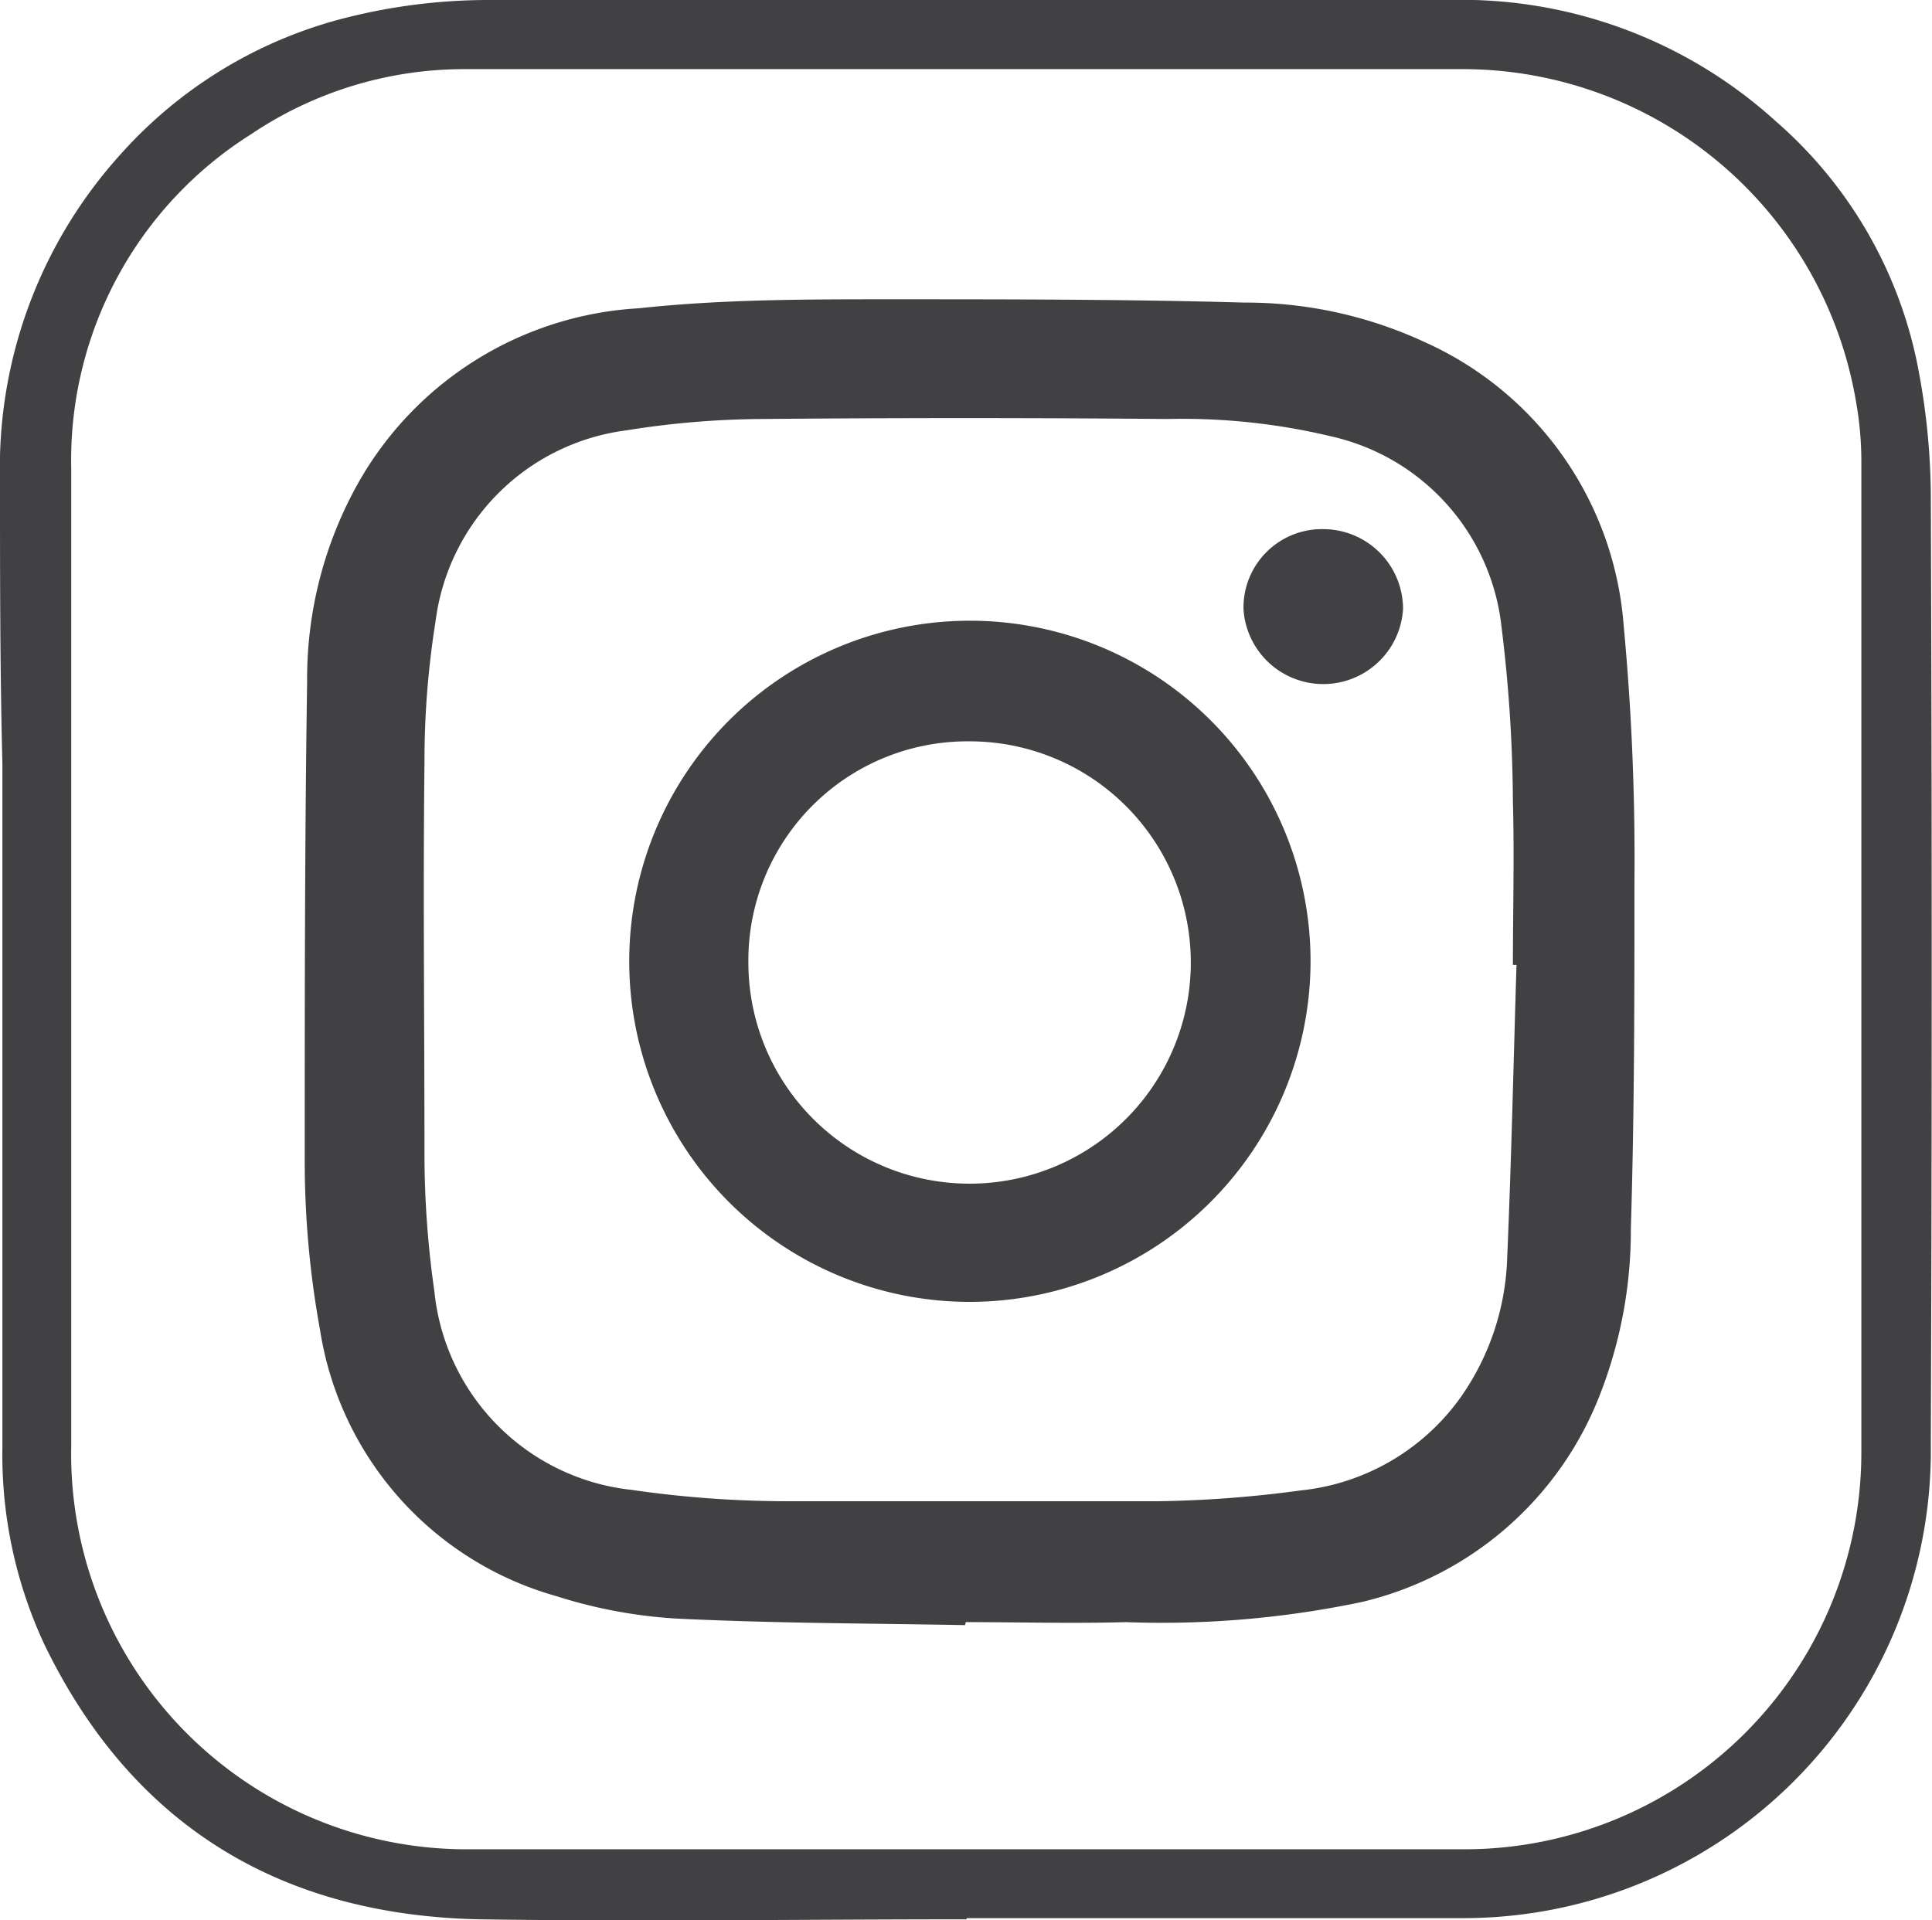
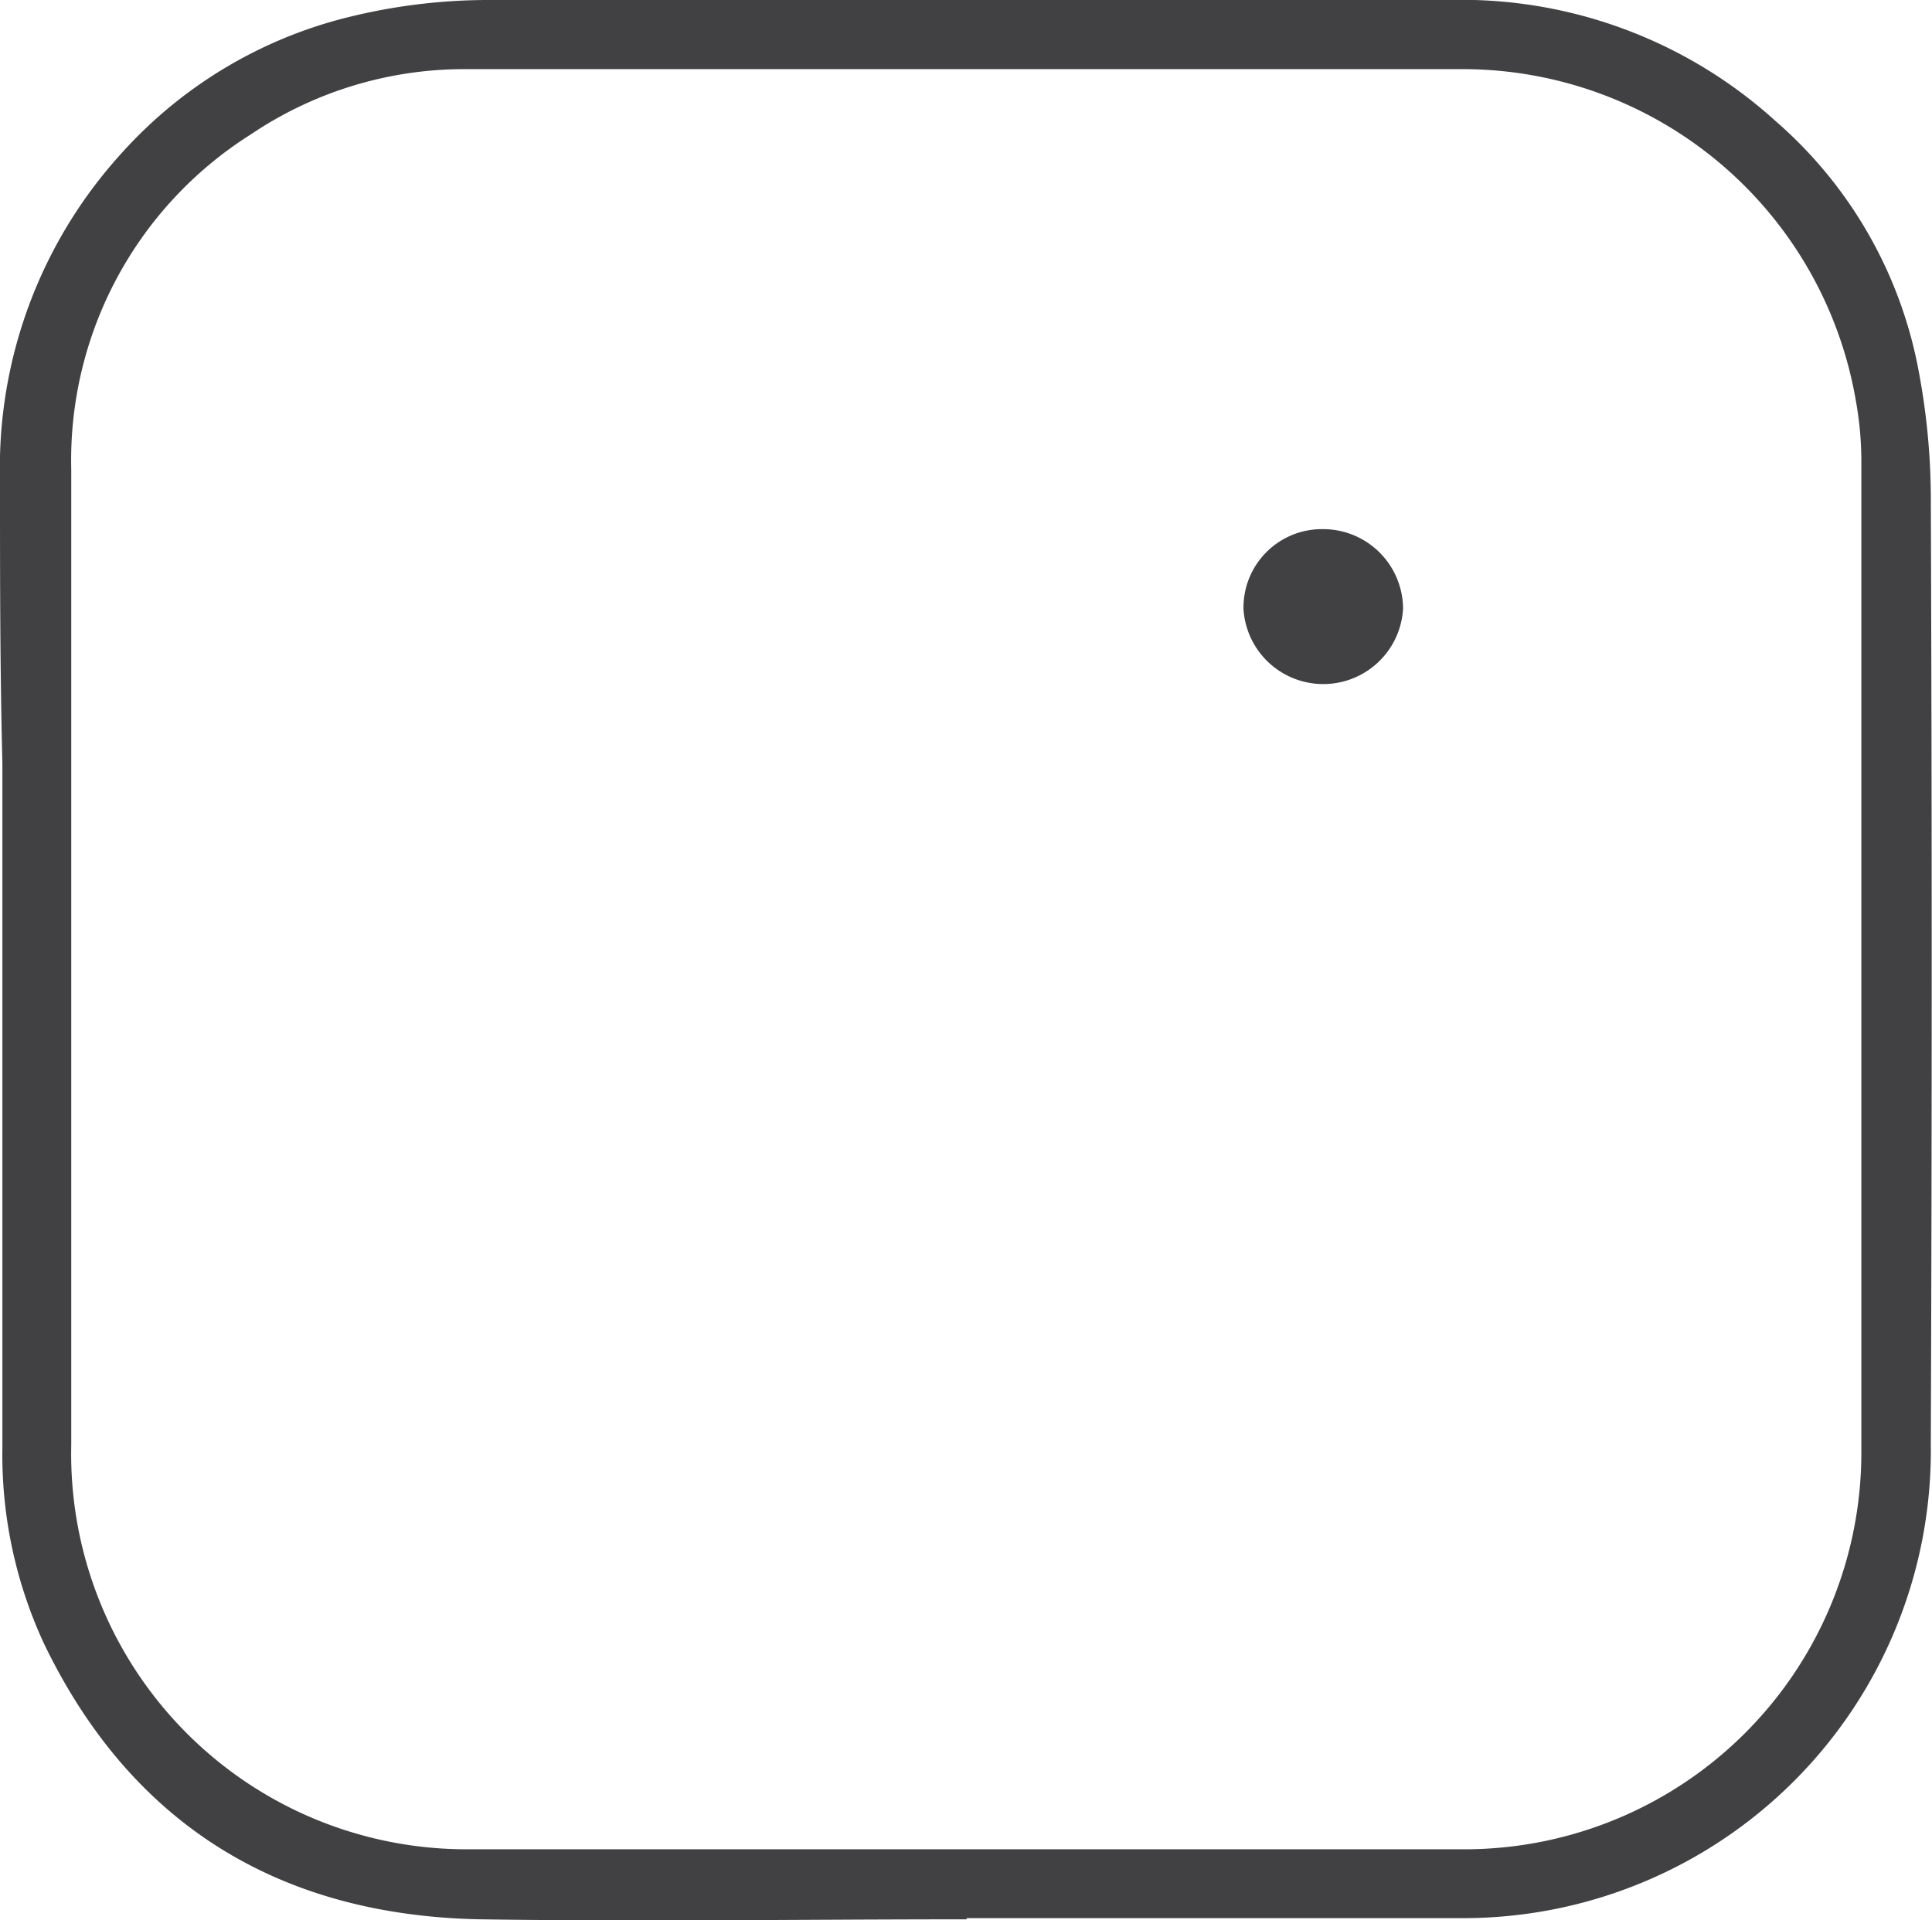
<svg xmlns="http://www.w3.org/2000/svg" viewBox="0 0 64.54 64.16">
  <defs>
    <style>.cls-1{fill:#414042;}</style>
  </defs>
  <g id="Layer_2" data-name="Layer 2">
    <g id="_Layer_" data-name="&lt;Layer&gt;">
      <path class="cls-1" d="M32.29,64.13c-5.42,0-10.84.08-16.25,0C9.38,64,4.41,61,1.48,54.94a15,15,0,0,1-1.4-6.58q0-11.43,0-22.85C0,22.36,0,19.2,0,16A15.6,15.6,0,0,1,4.06,5.12,15,15,0,0,1,11.61.58,19.48,19.48,0,0,1,16.29,0H48.4A15.62,15.62,0,0,1,59.32,4.05a14.58,14.58,0,0,1,4.79,8.43,23.14,23.14,0,0,1,.39,4q.06,15.9,0,31.79A15.62,15.62,0,0,1,48.76,64.09c-5.49,0-11,0-16.47,0Zm29.89-32h0V23.79c0-2.81,0-5.63,0-8.44A11.45,11.45,0,0,0,62,13.41,13.33,13.33,0,0,0,48.91,2.31c-3.47,0-6.93,0-10.39,0-7.65,0-15.3,0-23,0A12.75,12.75,0,0,0,8.38,4.49a12.87,12.87,0,0,0-6,11.19c0,4.56,0,9.12,0,13.68,0,6.31,0,12.63,0,18.94A13.21,13.21,0,0,0,15.68,61.79c1.44,0,2.88,0,4.32,0,9.67,0,19.35,0,29,0A13.26,13.26,0,0,0,62.18,48.48Z" />
-       <path class="cls-1" d="M32.24,54.3c-3.22-.06-6.44-.06-9.66-.22a16.37,16.37,0,0,1-4-.75,11,11,0,0,1-7.89-8.9,31.39,31.39,0,0,1-.51-5.73c0-5.31,0-10.63.08-15.94a13.34,13.34,0,0,1,1.7-6.61,11.51,11.51,0,0,1,9.39-5.85C24.11,10,26.93,10,29.74,10c3.95,0,7.89,0,11.83.11a14.2,14.2,0,0,1,6,1.31,11.31,11.31,0,0,1,6.67,9.48,83.47,83.47,0,0,1,.36,8.52c0,3.88,0,7.75-.12,11.62a15.09,15.09,0,0,1-1.06,5.63,11.32,11.32,0,0,1-7.94,6.86,32.47,32.47,0,0,1-7.87.67c-1.78.05-3.56,0-5.35,0ZM50.66,32.24h-.12c0-1.81.05-3.63,0-5.45a49.37,49.37,0,0,0-.38-5.84,7.34,7.34,0,0,0-5.65-6.36A21.36,21.36,0,0,0,39,14q-6.79-.06-13.58,0a29.49,29.49,0,0,0-4.5.38,7.37,7.37,0,0,0-6.37,6.38,29.62,29.62,0,0,0-.37,4.71c-.05,4.38,0,8.77,0,13.16a32.36,32.36,0,0,0,.33,4.51,7.42,7.42,0,0,0,6.58,6.64,36.52,36.52,0,0,0,5,.38c4.22,0,8.43,0,12.65,0a39.14,39.14,0,0,0,4.71-.36,7.51,7.51,0,0,0,5.35-3.12A8.56,8.56,0,0,0,50.35,42C50.49,38.75,50.56,35.49,50.66,32.24Z" />
-       <path class="cls-1" d="M32.37,43.5A11.38,11.38,0,1,1,43.78,32.13,11.4,11.4,0,0,1,32.37,43.5ZM25,32.16a7.39,7.39,0,1,0,7.37-7.39A7.32,7.32,0,0,0,25,32.16Z" />
-       <path class="cls-1" d="M46.87,20.35a2.67,2.67,0,0,1-5.33,0,2.62,2.62,0,0,1,2.66-2.67A2.67,2.67,0,0,1,46.87,20.35Z" />
+       <path class="cls-1" d="M46.87,20.35a2.67,2.67,0,0,1-5.33,0,2.62,2.62,0,0,1,2.66-2.67A2.67,2.67,0,0,1,46.87,20.35" />
    </g>
  </g>
</svg>